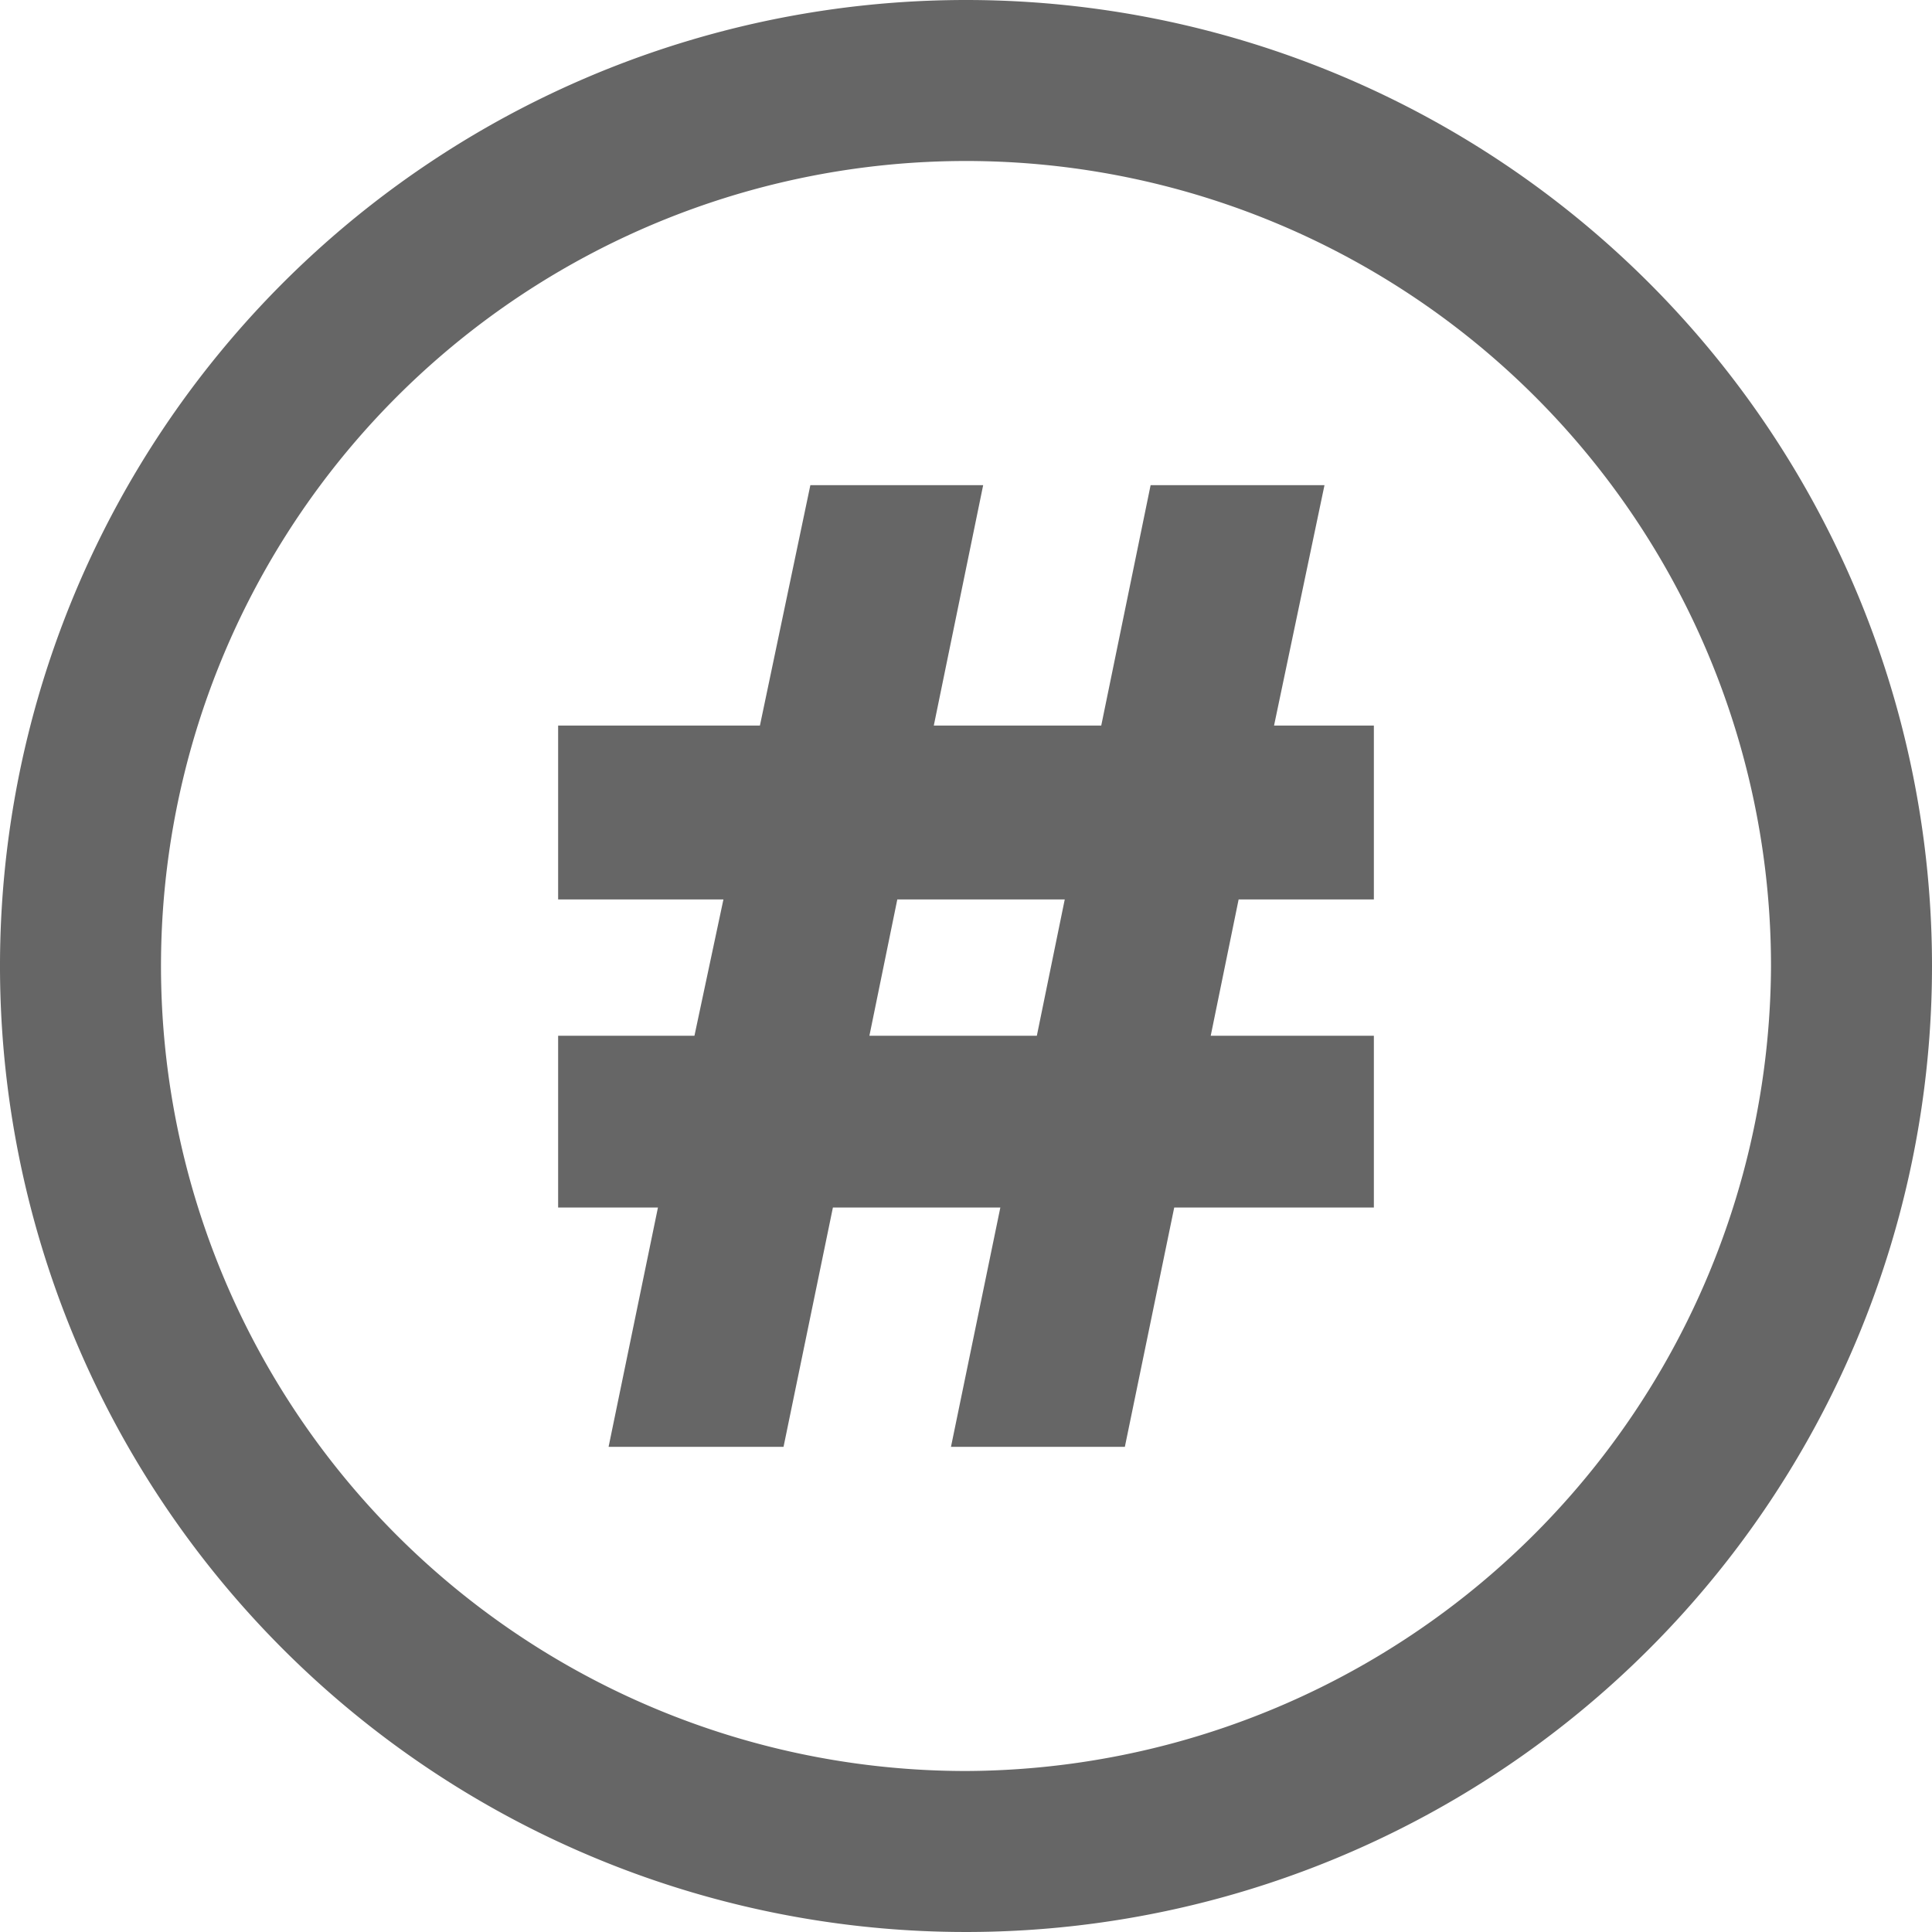
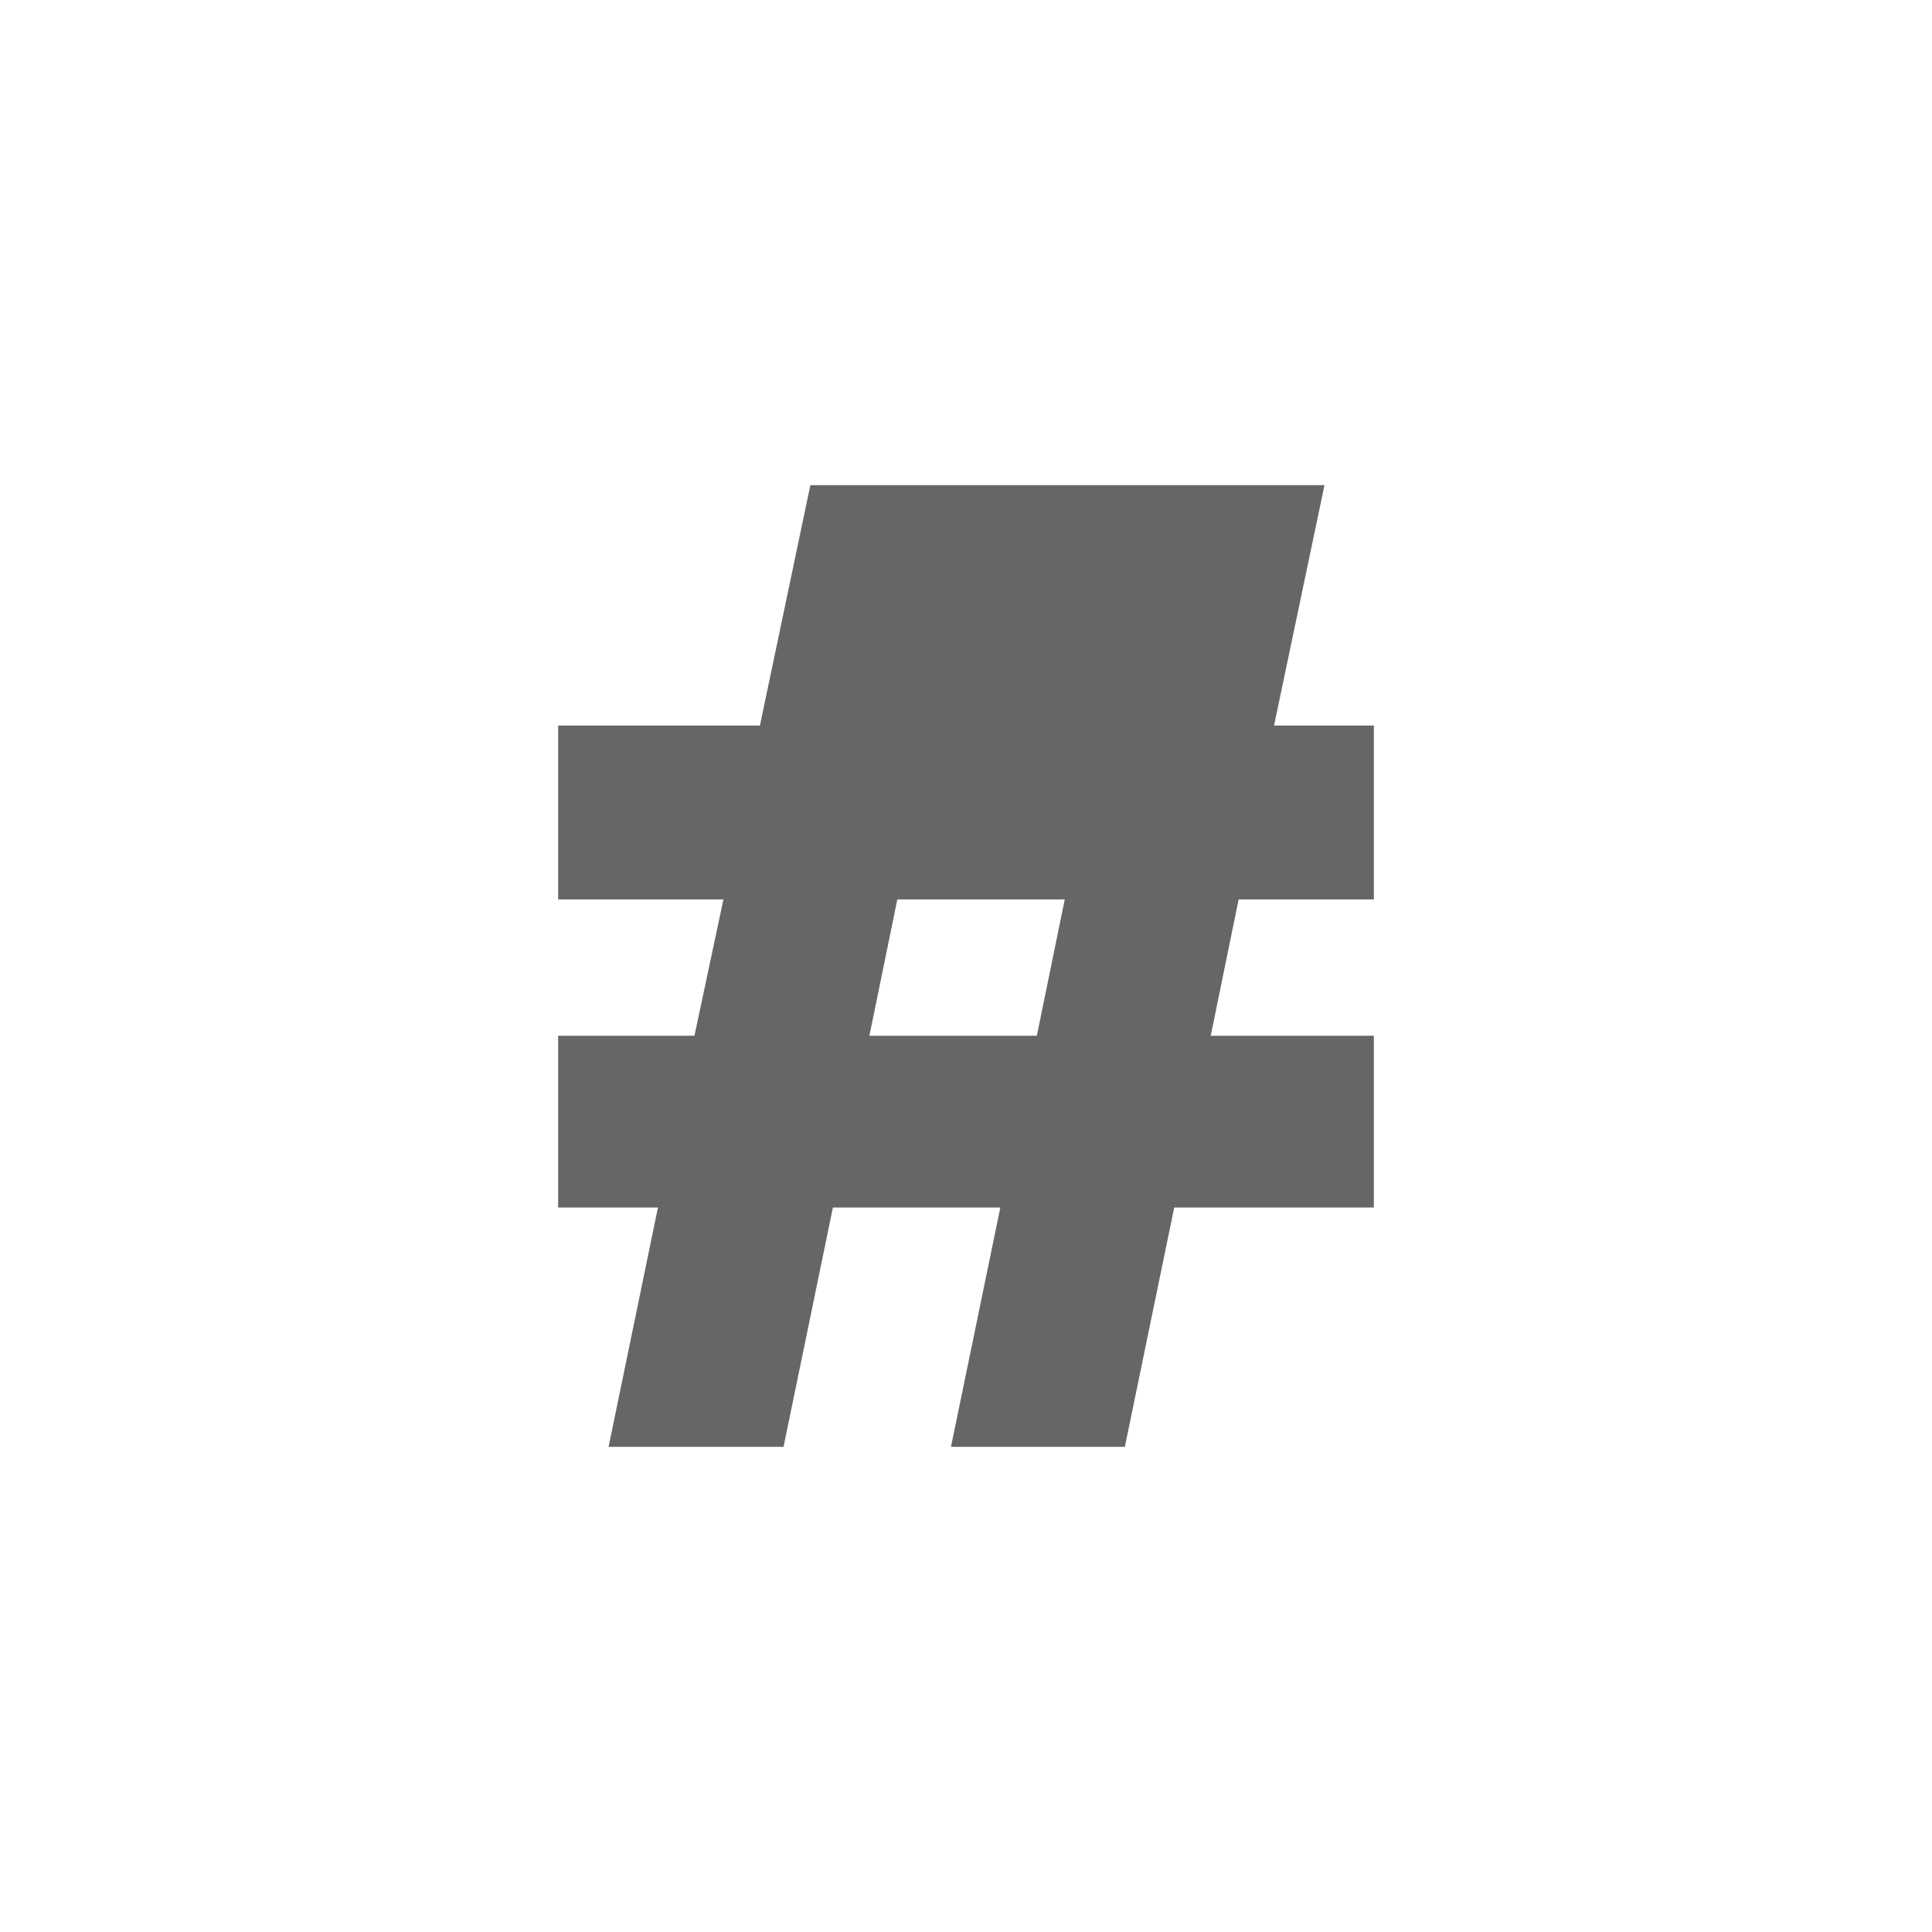
<svg xmlns="http://www.w3.org/2000/svg" viewBox="0 0 18 18">
  <defs>
    <style>.cls-1{fill:#666;}</style>
  </defs>
  <title>222Element 16</title>
  <g id="Ebene_2" data-name="Ebene 2">
    <g id="Ebene_1-2" data-name="Ebene 1">
-       <path class="cls-1" d="M9,0a9,9,0,1,0,9,9A9,9,0,0,0,9,0ZM9,16.5A7.5,7.5,0,1,1,16.5,9,7.53,7.53,0,0,1,9,16.5Z" />
-       <path class="cls-1" d="M12.34,4.52H10.72l-.46,2.24H8.7l.46-2.24H7.55L7.08,6.76H5.2V8.38H6.74L6.47,9.65H5.2v1.6h.93l-.46,2.23H7.3l.46-2.23H9.32l-.46,2.23h1.62l.46-2.23H12.8V9.65H11.28l.26-1.27H12.8V6.76h-.93ZM9.66,9.65H8.1l.26-1.27H9.92Z" />
+       <path class="cls-1" d="M12.34,4.52H10.72l-.46,2.24l.46-2.24H7.55L7.08,6.76H5.2V8.38H6.74L6.47,9.65H5.2v1.6h.93l-.46,2.23H7.3l.46-2.23H9.32l-.46,2.23h1.62l.46-2.23H12.8V9.65H11.28l.26-1.27H12.8V6.76h-.93ZM9.66,9.65H8.1l.26-1.27H9.92Z" />
    </g>
  </g>
</svg>